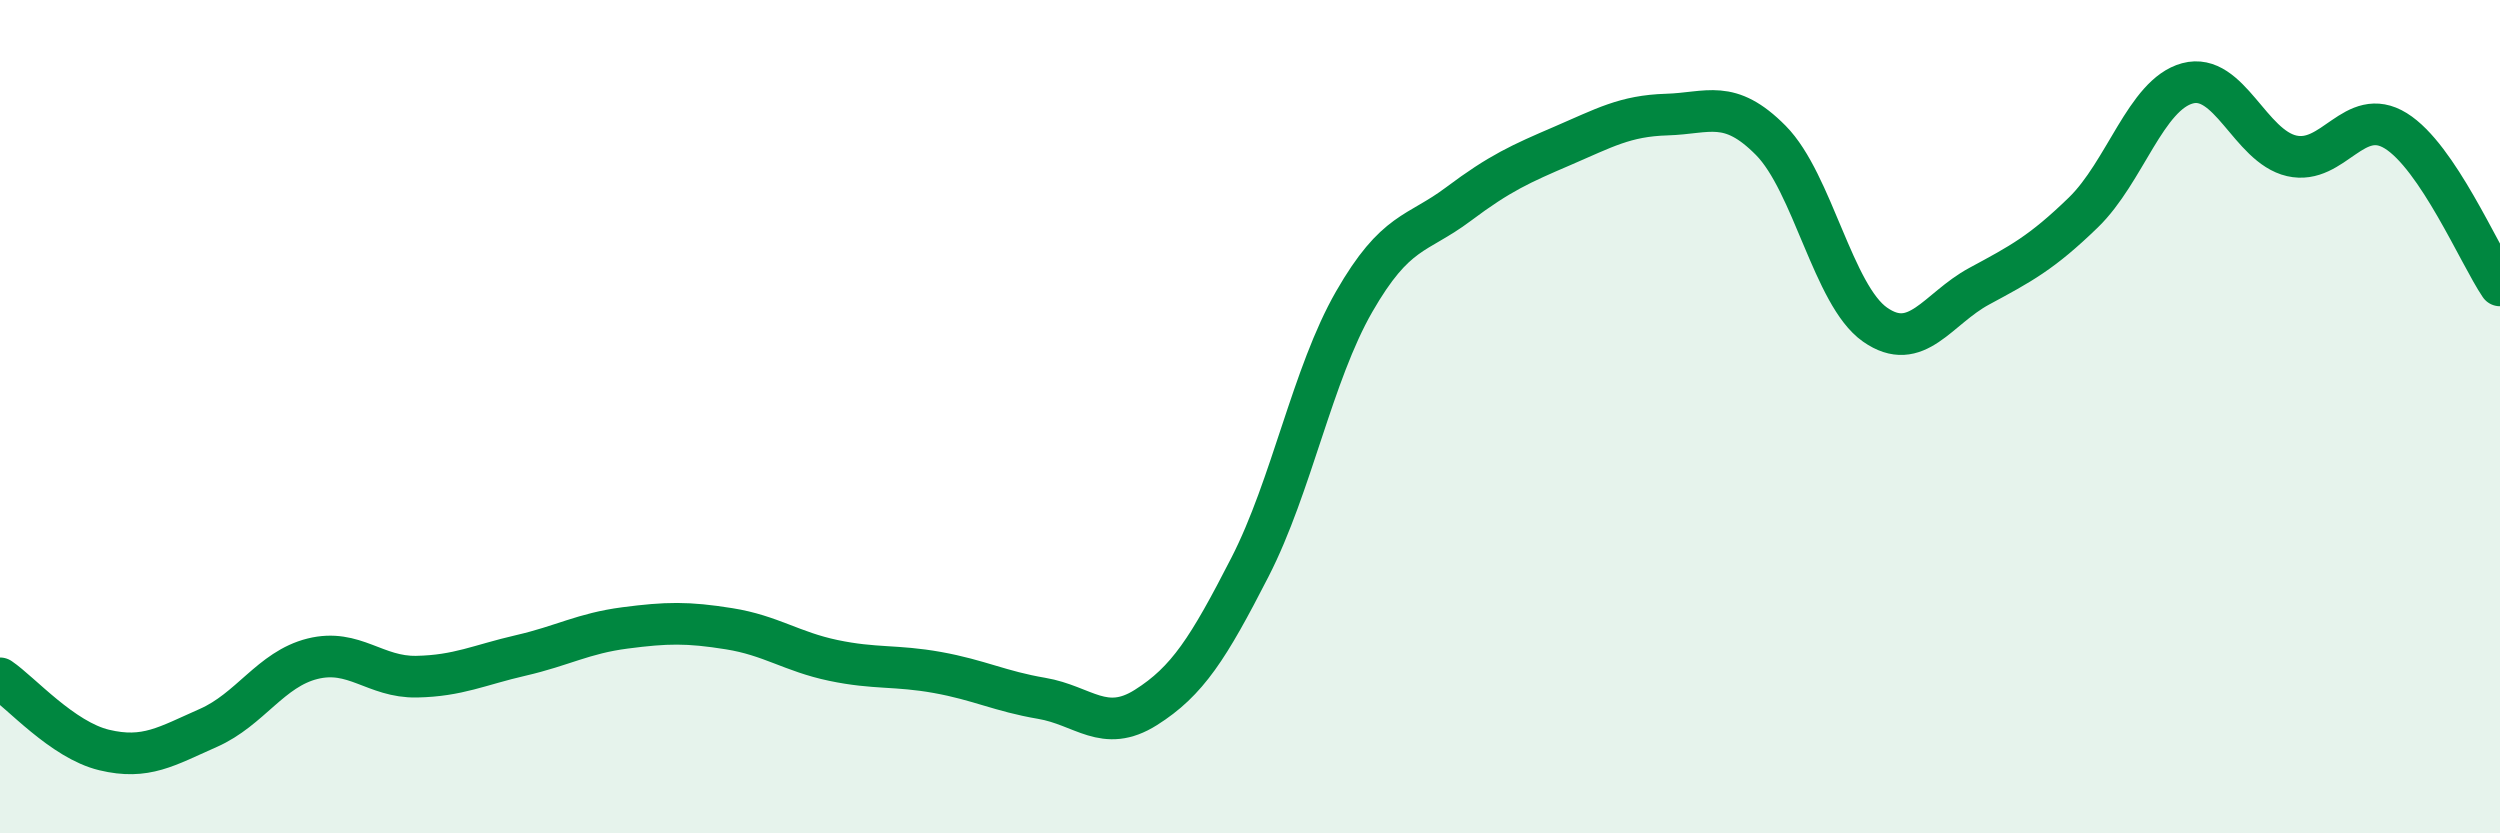
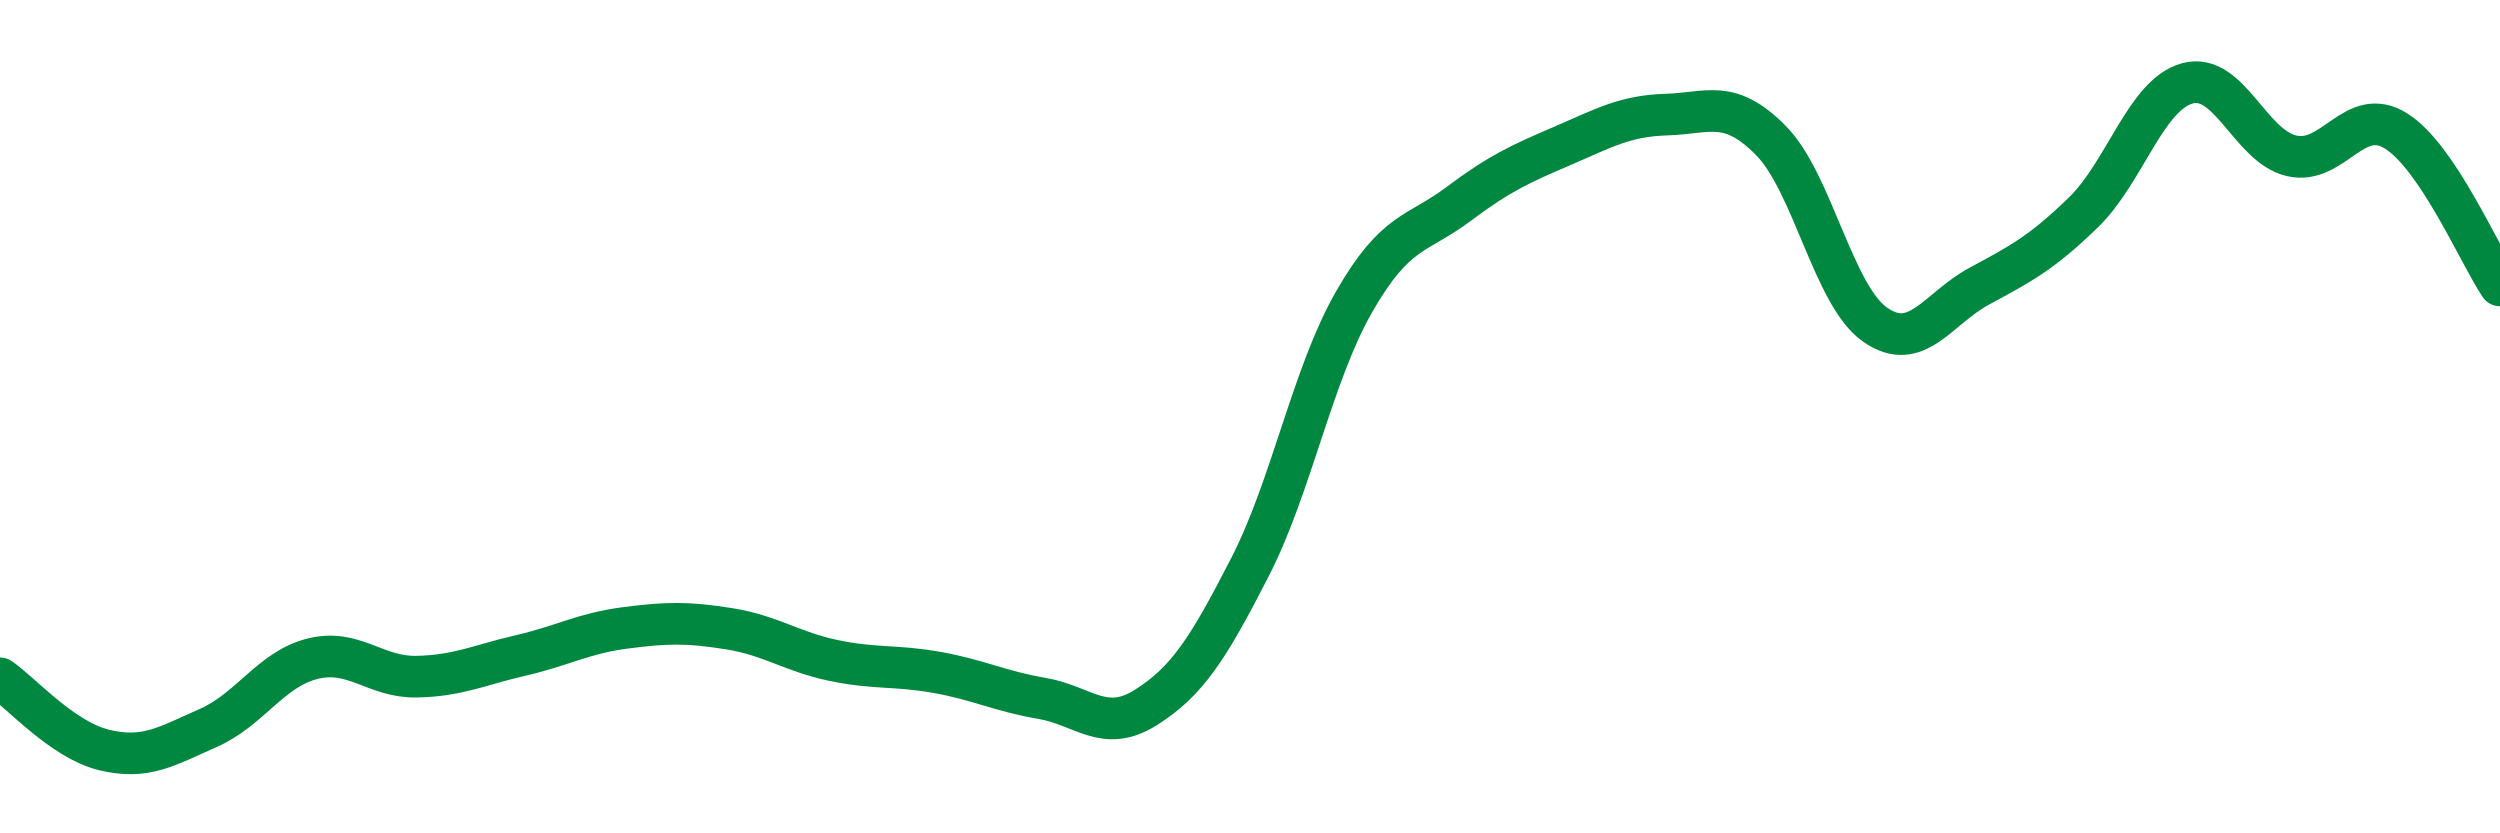
<svg xmlns="http://www.w3.org/2000/svg" width="60" height="20" viewBox="0 0 60 20">
-   <path d="M 0,16.28 C 0.5,16.62 1.5,17.76 2.5,18 C 3.5,18.24 4,17.91 5,17.47 C 6,17.03 6.5,16.06 7.5,15.81 C 8.5,15.56 9,16.26 10,16.24 C 11,16.22 11.5,15.96 12.5,15.73 C 13.5,15.5 14,15.2 15,15.07 C 16,14.94 16.5,14.93 17.5,15.09 C 18.5,15.25 19,15.64 20,15.85 C 21,16.06 21.5,15.96 22.5,16.14 C 23.5,16.32 24,16.59 25,16.76 C 26,16.93 26.5,17.61 27.5,16.98 C 28.5,16.35 29,15.56 30,13.61 C 31,11.66 31.5,8.98 32.5,7.24 C 33.5,5.5 34,5.65 35,4.9 C 36,4.15 36.5,3.93 37.5,3.5 C 38.5,3.07 39,2.78 40,2.75 C 41,2.72 41.5,2.36 42.5,3.37 C 43.5,4.38 44,7.09 45,7.79 C 46,8.49 46.5,7.41 47.5,6.87 C 48.5,6.33 49,6.07 50,5.1 C 51,4.13 51.5,2.27 52.5,2 C 53.5,1.73 54,3.51 55,3.74 C 56,3.97 56.5,2.52 57.5,3.14 C 58.5,3.76 59.5,6.11 60,6.85L60 20L0 20Z" fill="#008740" opacity="0.1" stroke-linecap="round" stroke-linejoin="round" />
  <path d="M 0,16.28 C 0.5,16.62 1.5,17.76 2.5,18 C 3.5,18.24 4,17.91 5,17.47 C 6,17.03 6.5,16.06 7.5,15.81 C 8.5,15.56 9,16.26 10,16.24 C 11,16.22 11.5,15.96 12.5,15.73 C 13.5,15.5 14,15.2 15,15.07 C 16,14.94 16.5,14.93 17.5,15.09 C 18.5,15.25 19,15.64 20,15.85 C 21,16.06 21.5,15.96 22.5,16.14 C 23.5,16.32 24,16.59 25,16.76 C 26,16.93 26.5,17.61 27.5,16.98 C 28.5,16.35 29,15.56 30,13.61 C 31,11.66 31.5,8.98 32.5,7.24 C 33.5,5.5 34,5.65 35,4.9 C 36,4.15 36.5,3.93 37.5,3.5 C 38.5,3.07 39,2.78 40,2.75 C 41,2.72 41.5,2.36 42.5,3.37 C 43.5,4.38 44,7.09 45,7.79 C 46,8.49 46.5,7.41 47.5,6.87 C 48.5,6.33 49,6.07 50,5.1 C 51,4.13 51.5,2.27 52.5,2 C 53.5,1.73 54,3.51 55,3.74 C 56,3.97 56.5,2.52 57.5,3.14 C 58.5,3.76 59.5,6.11 60,6.85" stroke="#008740" stroke-width="1" fill="none" stroke-linecap="round" stroke-linejoin="round" />
</svg>